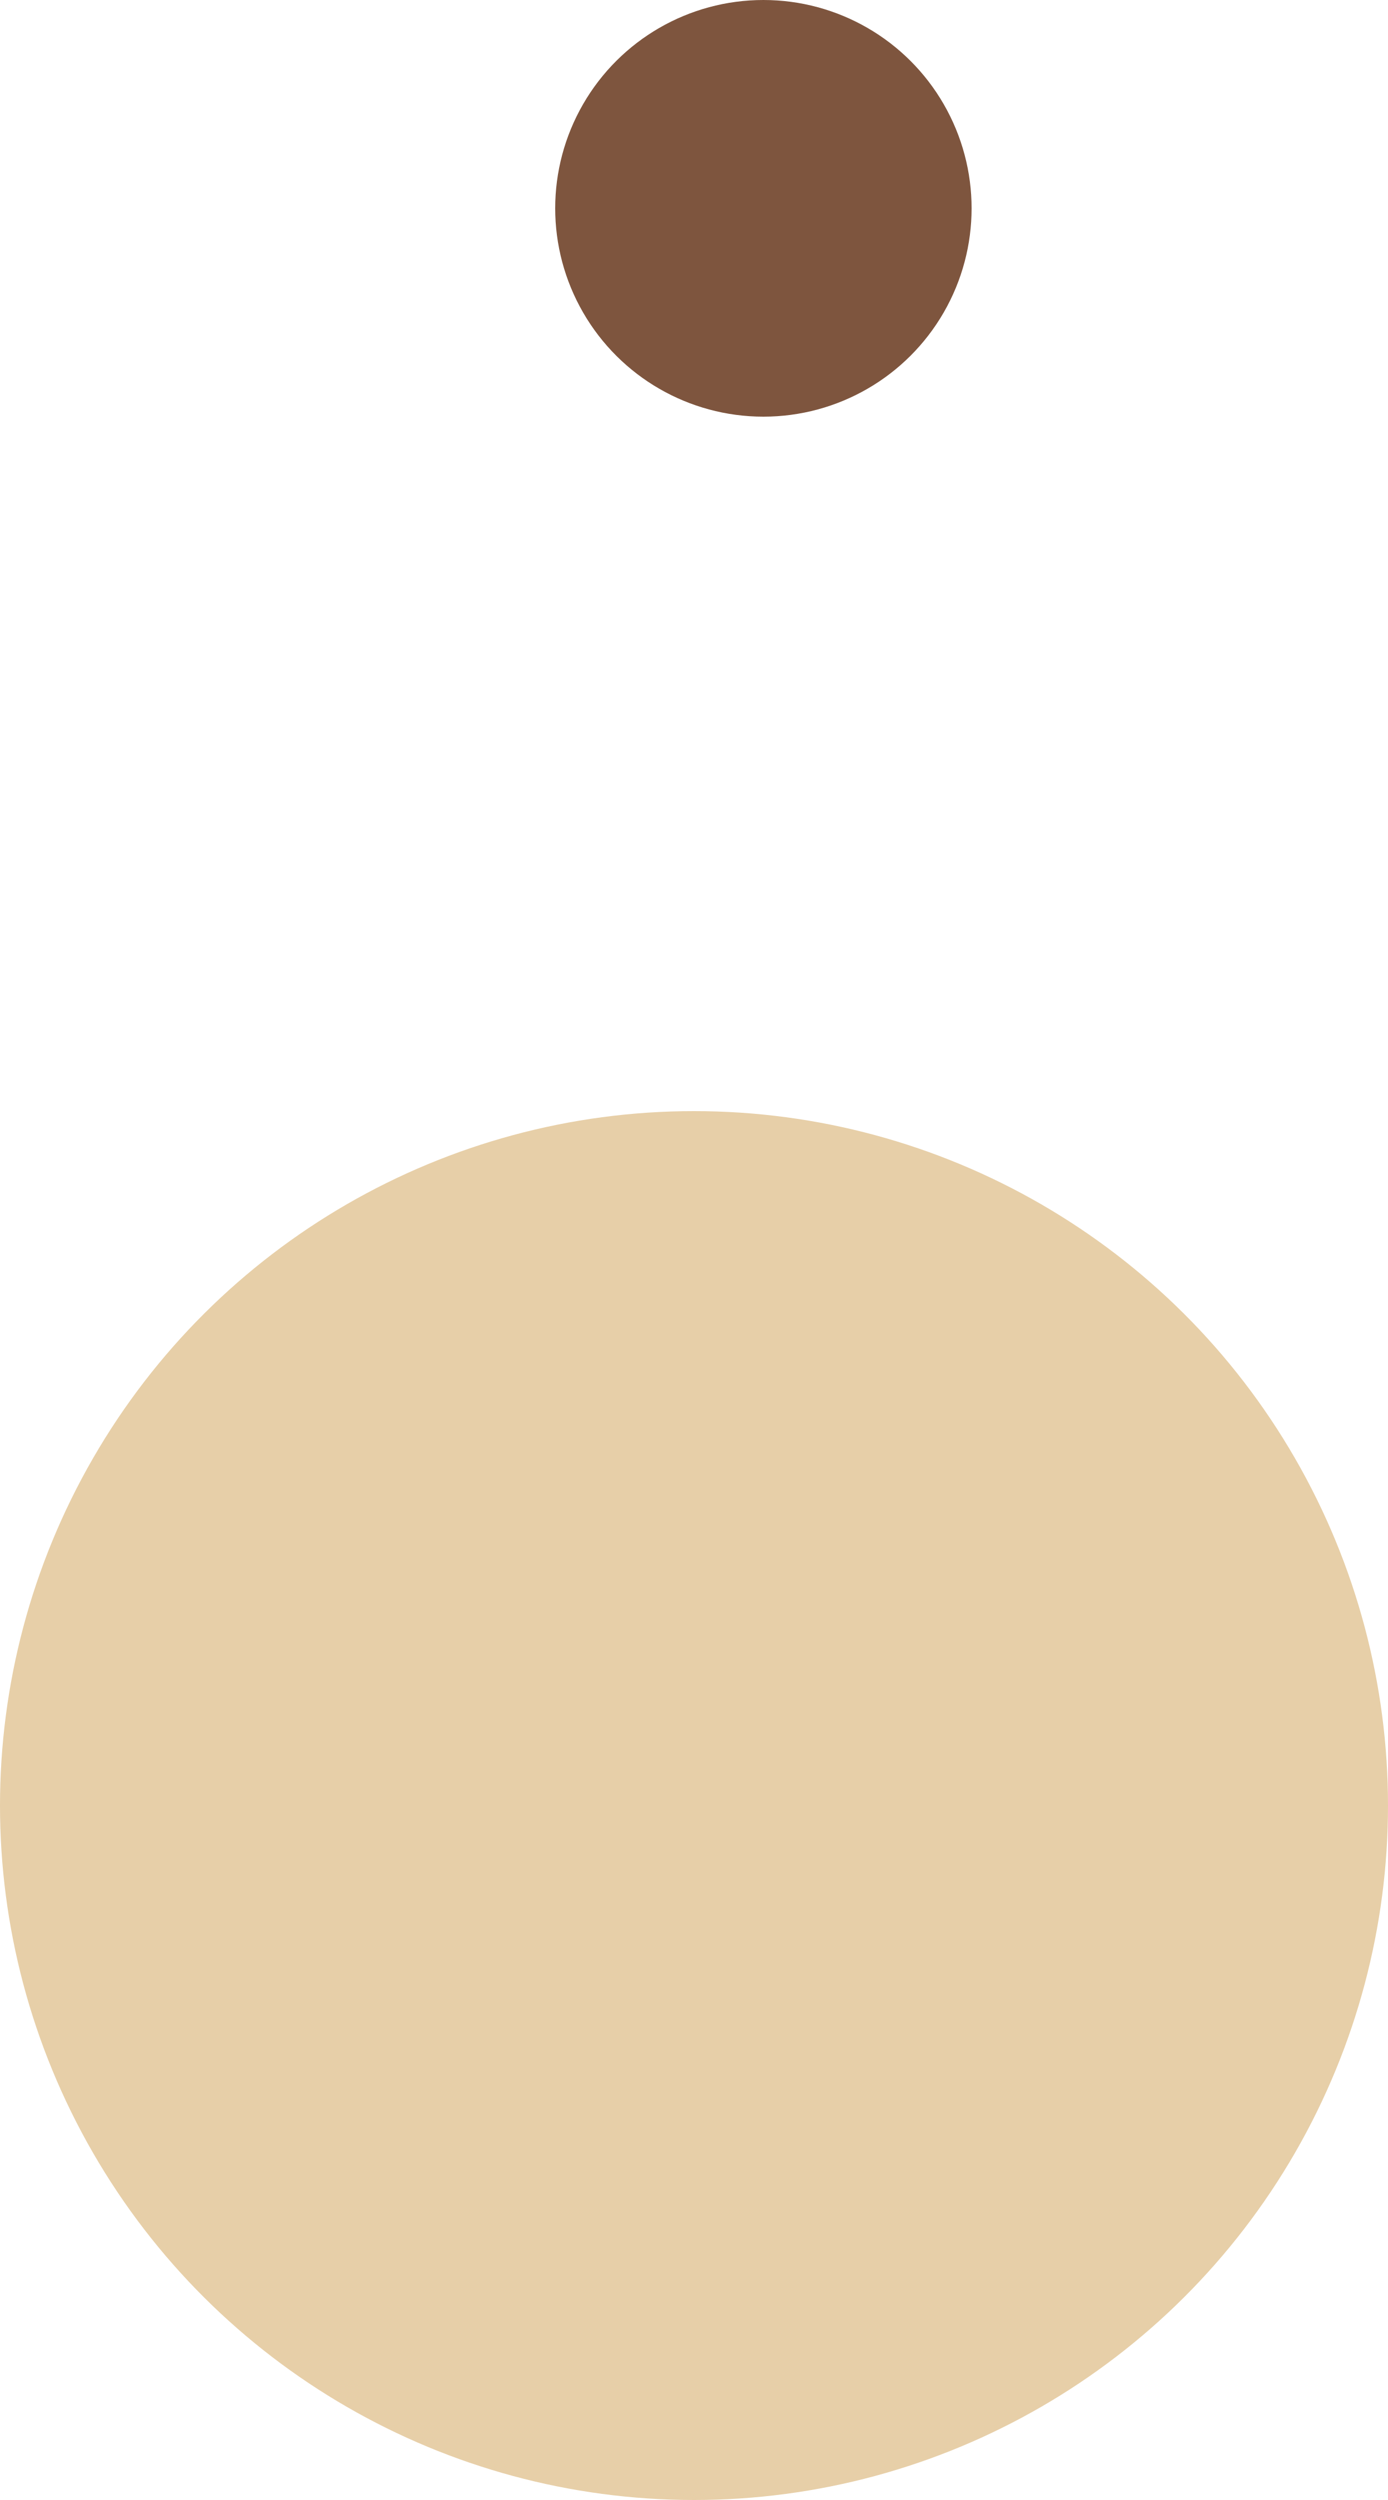
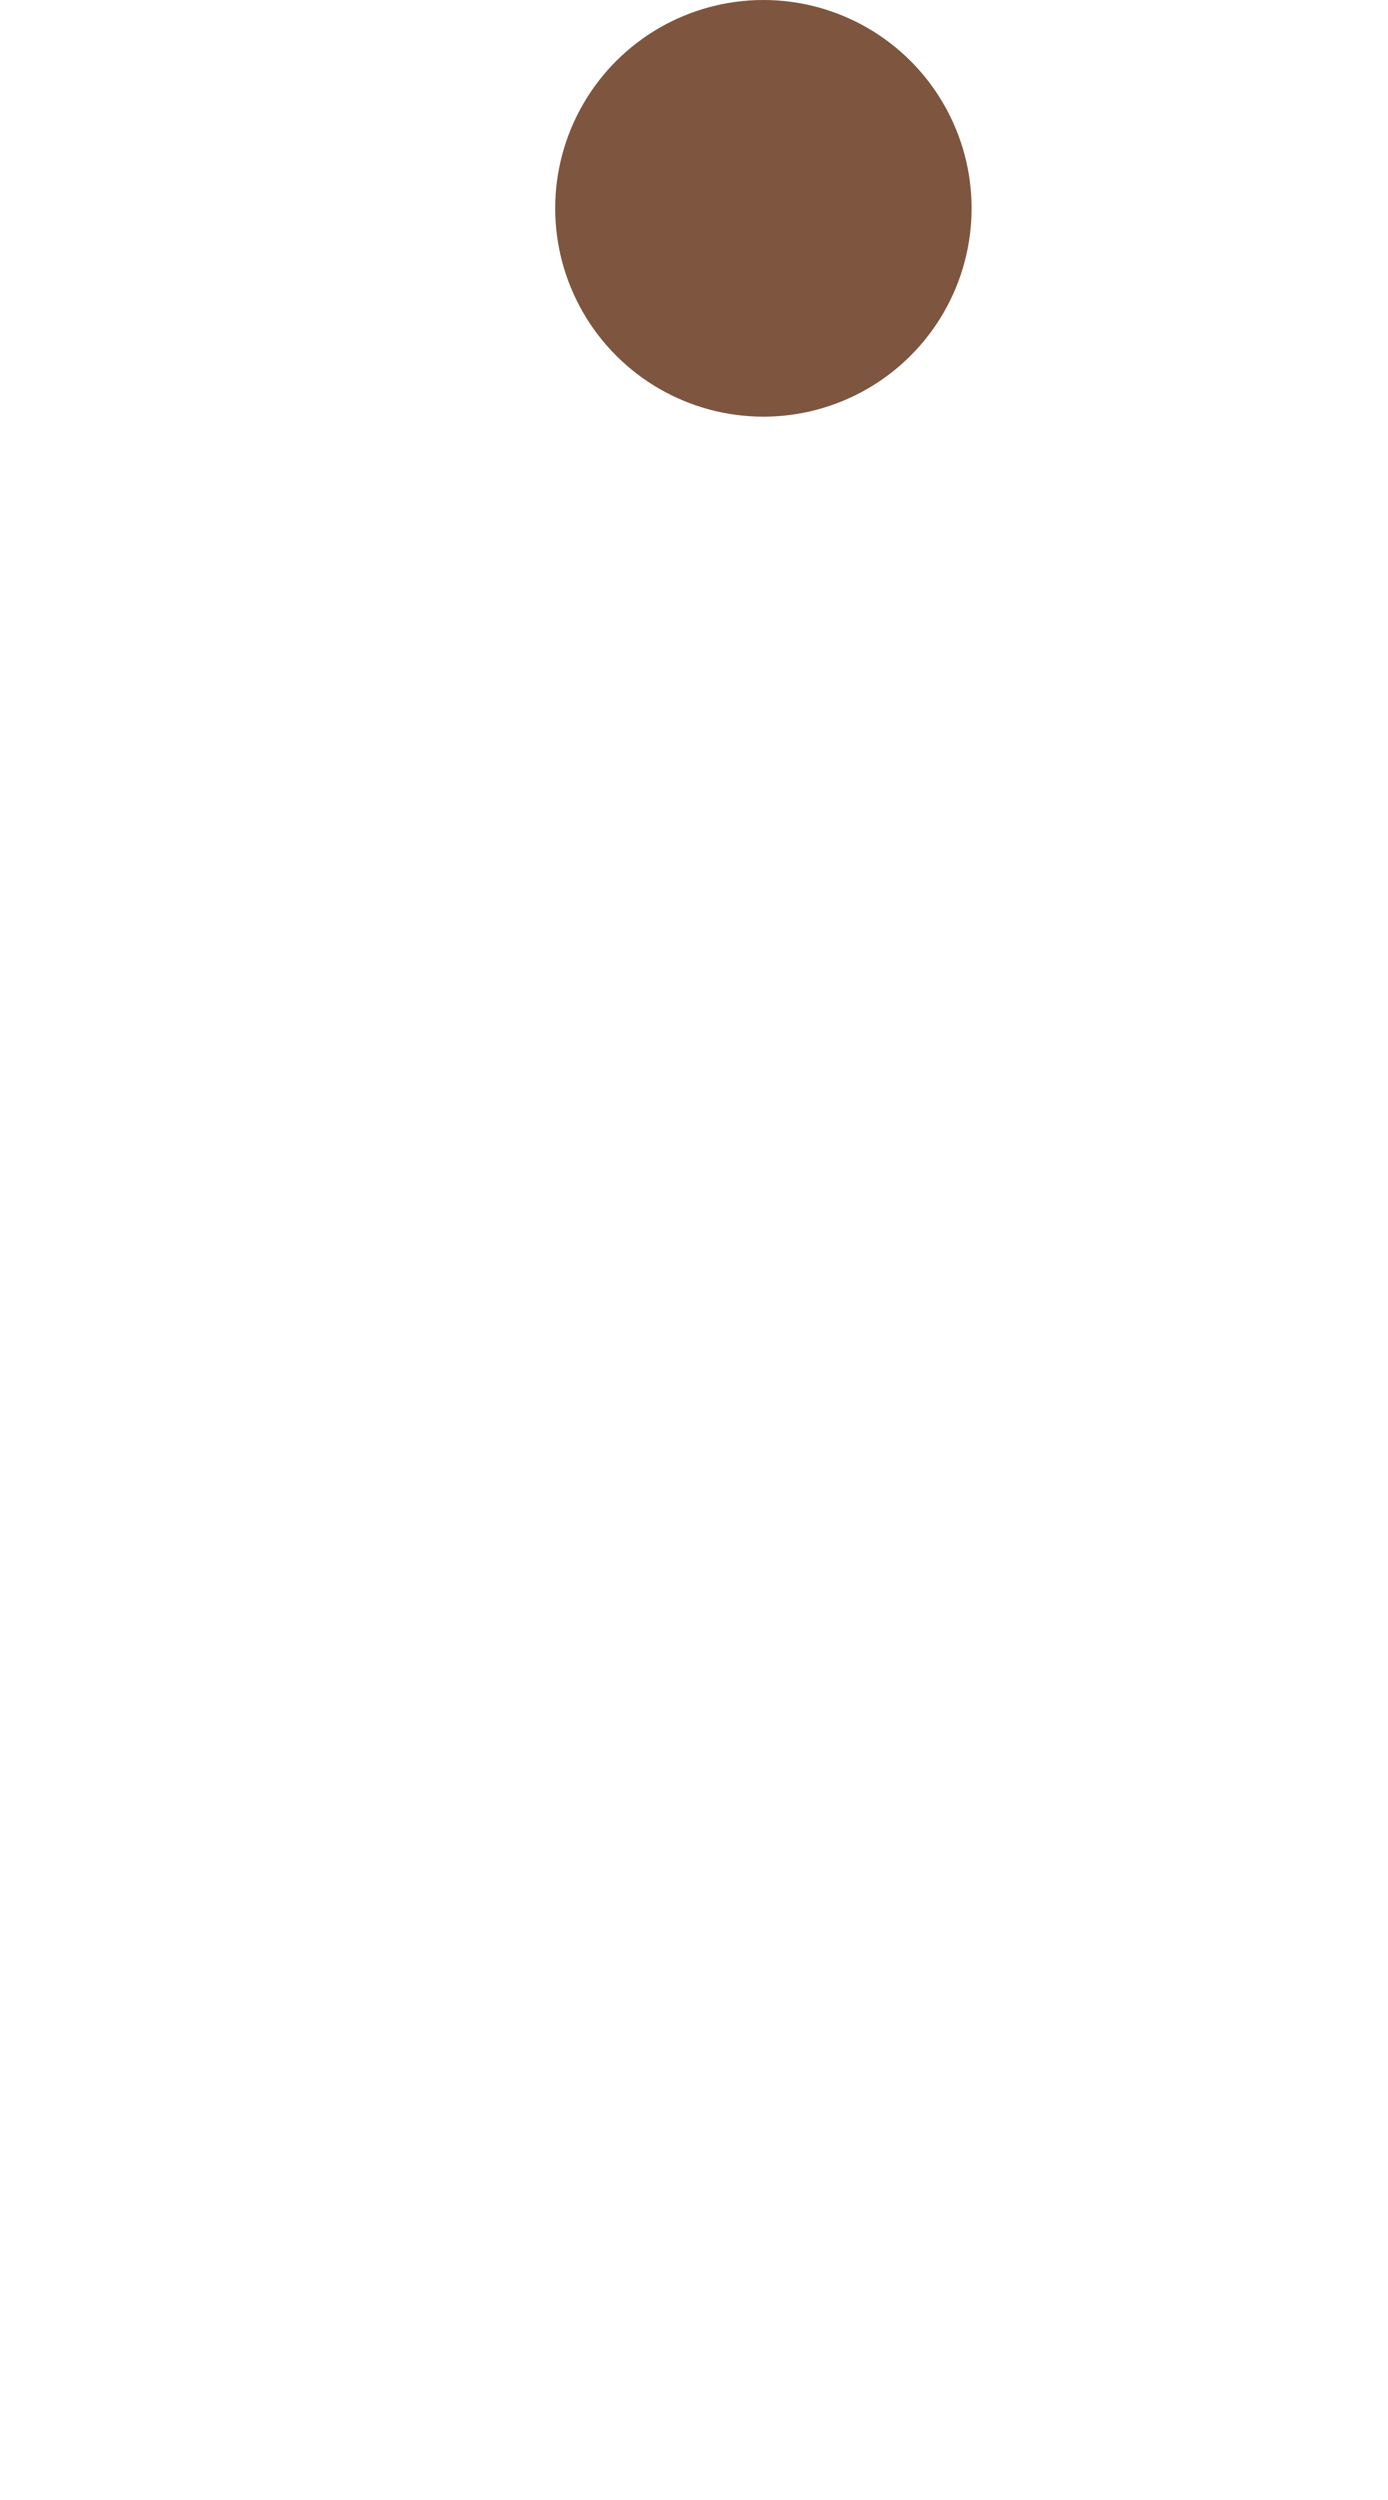
<svg xmlns="http://www.w3.org/2000/svg" width="40" height="72" viewBox="0 0 40 72">
  <g transform="translate(-1631 -4648)">
-     <circle cx="20" cy="20" r="20" transform="rotate(-90 3175.5 1544.5)" fill="#e7cfa8" />
    <circle cx="6" cy="6" r="6" transform="rotate(-90 3153.5 1506.5)" fill="#7e553e" />
  </g>
</svg>